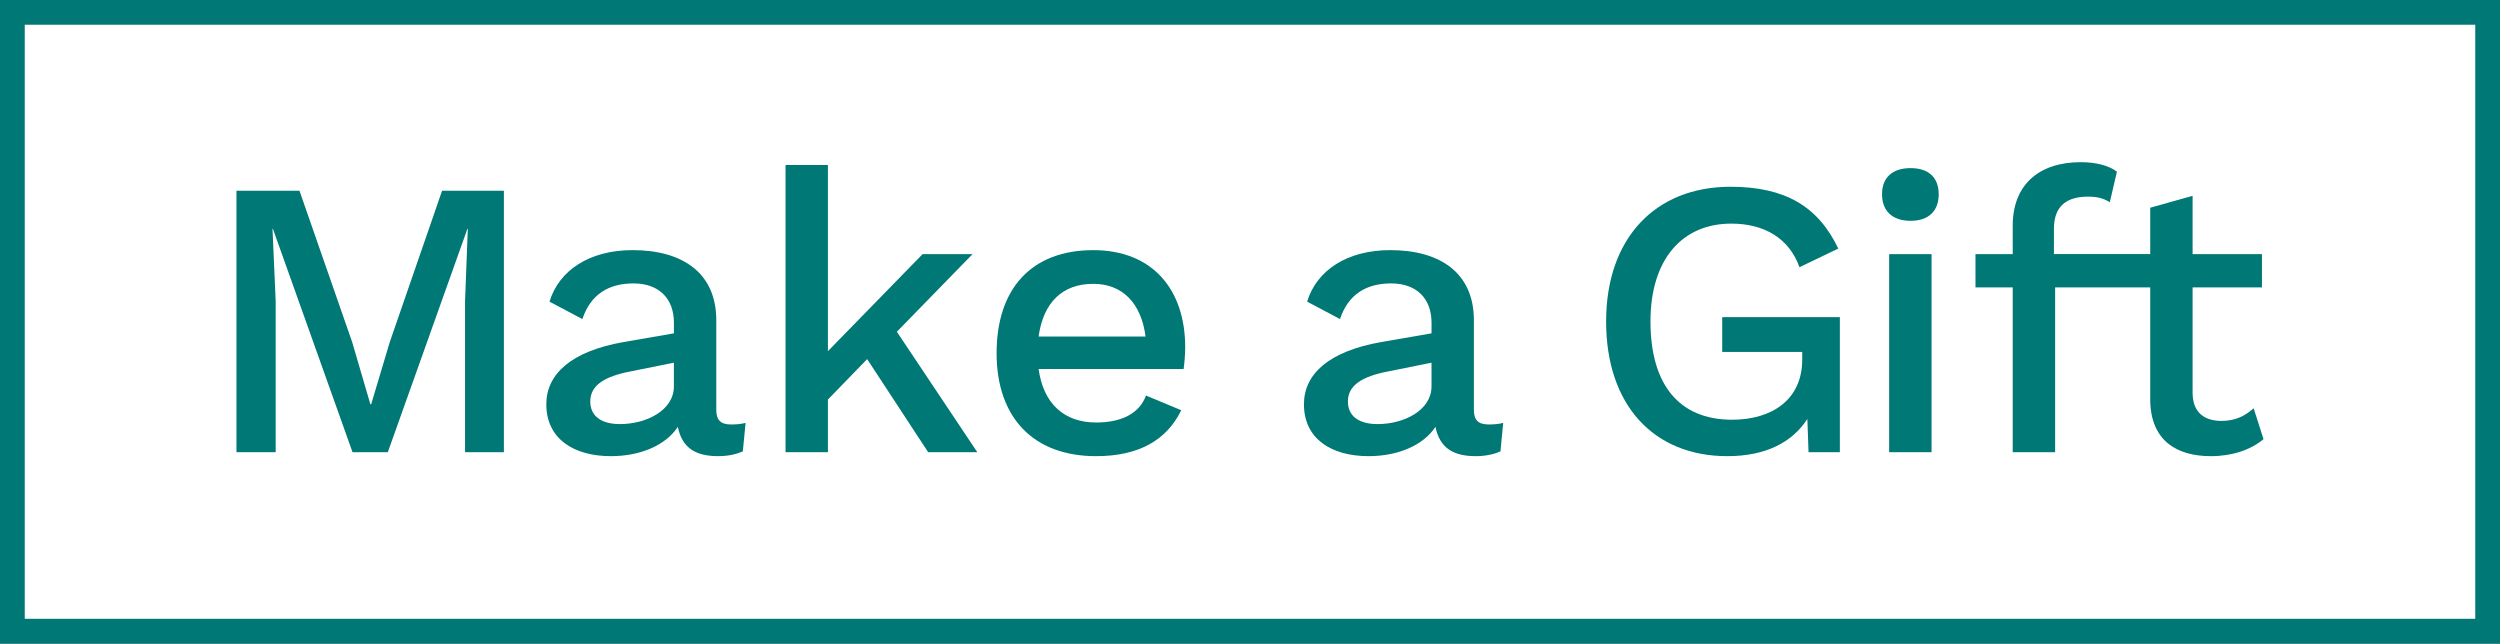
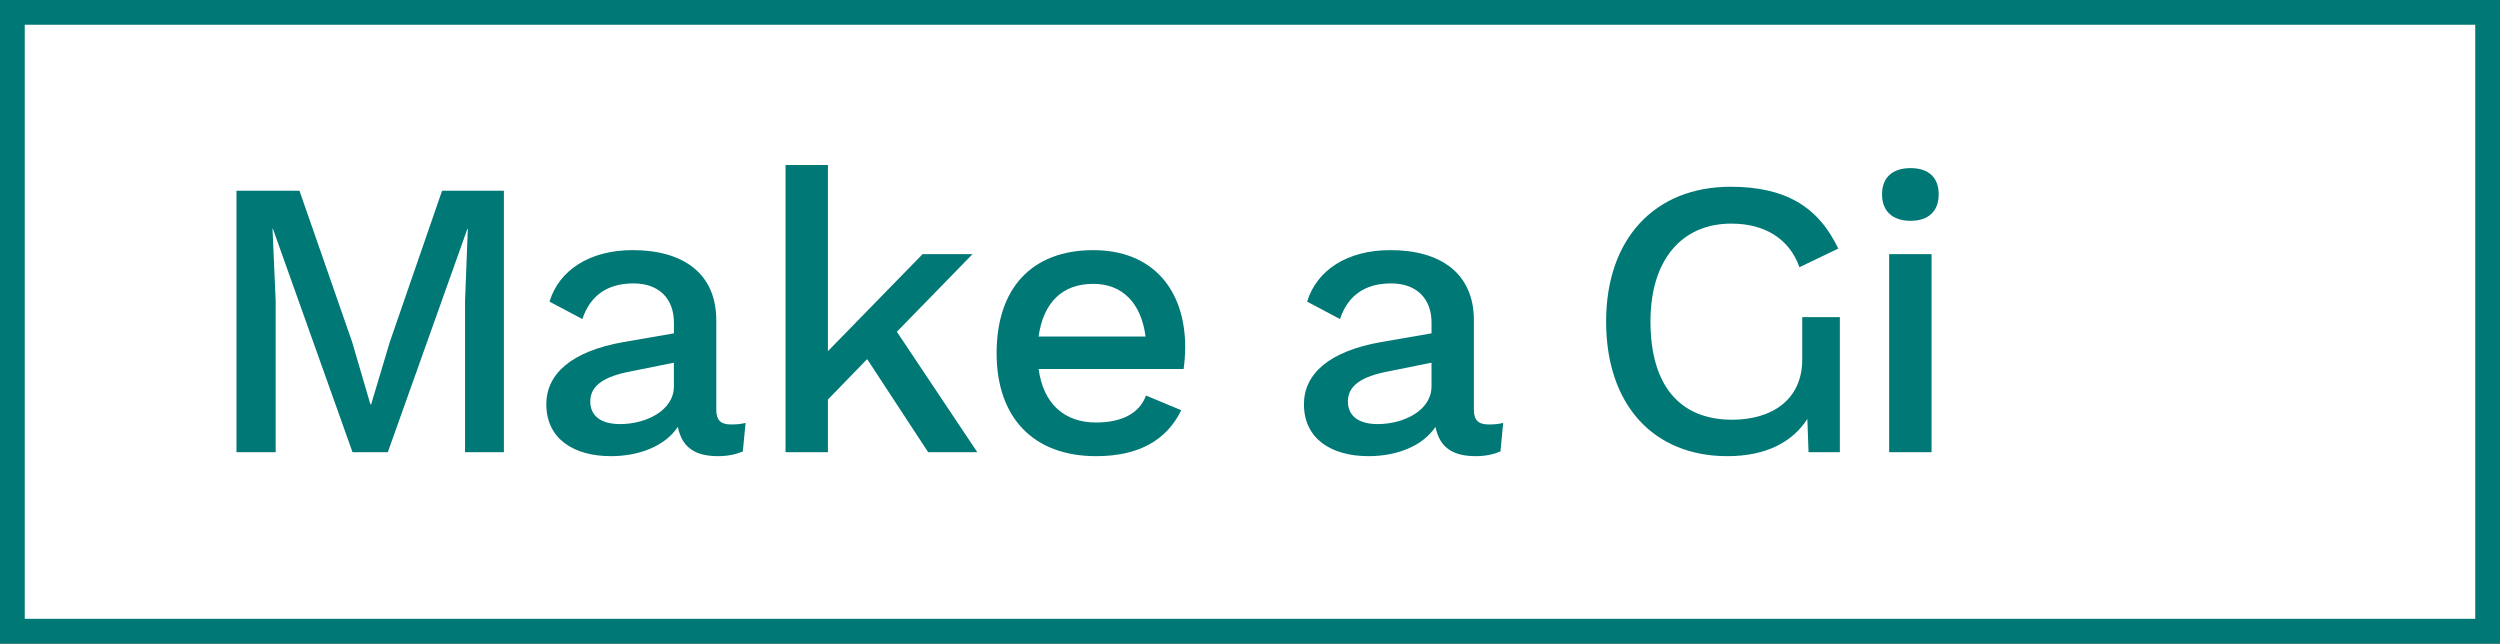
<svg xmlns="http://www.w3.org/2000/svg" version="1.1" x="0px" y="0px" width="101px" height="26px" viewBox="363.211 378.5 101 26" style="enable-background:new 363.211 378.5 101 26;" xml:space="preserve">
  <rect x="363.211" y="378.5" width="101" height="26" fill="#333333" stroke="none" />
  <style type="text/css">
	.st0{fill:#FFFFFF;}
	.st1{fill:#007875;}
	.st2{enable-background:new    ;}
	.st3{display:none;}
	.st4{display:inline;}
	.st5{display:inline;enable-background:new    ;}
</style>
  <g id="Layer_1">
    <g>
      <rect x="363.711" y="379" class="st0" width="100" height="25" />
      <path class="st1" d="M463.211,379.5v24h-99v-24H463.211 M464.211,378.5h-101v26h101V378.5L464.211,378.5z" />
    </g>
    <g class="st2">
      <path class="st1" d="M383.568,396.769h-1.569v-6.114l0.112-2.913h-0.016l-3.217,9.027    h-1.425l-3.217-9.027h-0.016l0.128,2.913v6.114h-1.584v-10.564h2.545l2.129,6.114    l0.736,2.514h0.032l0.752-2.514l2.113-6.114h2.497V396.769z" />
      <path class="st1" d="M393.333,395.585l-0.112,1.153c-0.256,0.111-0.592,0.191-0.993,0.191    c-0.88,0-1.457-0.305-1.632-1.184c-0.497,0.752-1.521,1.184-2.705,1.184    c-1.505,0-2.609-0.704-2.609-2.096c0-1.232,1.024-2.146,3.122-2.514l2.033-0.352    v-0.433c0-0.96-0.592-1.584-1.633-1.584c-0.992,0-1.729,0.432-2.065,1.44    l-1.328-0.704c0.384-1.265,1.616-2.081,3.361-2.081    c2,0,3.377,0.912,3.377,2.833v3.617c0,0.4,0.16,0.593,0.592,0.593    C392.949,395.649,393.157,395.633,393.333,395.585z M390.436,394.112v-0.96    l-1.745,0.352c-1.088,0.208-1.633,0.576-1.633,1.217    c0,0.592,0.448,0.912,1.201,0.912C389.332,395.633,390.436,395.073,390.436,394.112z" />
      <path class="st1" d="M398.244,393.008l-1.585,1.633v2.128h-1.712v-11.604h1.712v7.522    l3.826-3.921h2.017l-3.058,3.137l3.25,4.866h-1.985L398.244,393.008z" />
      <path class="st1" d="M411.029,393.408h-5.858c0.192,1.408,1.041,2.161,2.321,2.161    c1.057,0,1.761-0.385,2.017-1.089l1.424,0.593    c-0.576,1.185-1.681,1.856-3.441,1.856c-2.529,0-4.018-1.552-4.018-4.162    c0-2.608,1.409-4.161,3.906-4.161c2.401,0,3.713,1.601,3.713,3.921    C411.093,392.832,411.061,393.2,411.029,393.408z M405.17,392.096h4.322    c-0.176-1.345-0.928-2.129-2.113-2.129    C406.131,389.967,405.362,390.719,405.17,392.096z" />
      <path class="st1" d="M423.94,395.585l-0.111,1.153c-0.257,0.111-0.593,0.191-0.993,0.191    c-0.88,0-1.456-0.305-1.632-1.184c-0.497,0.752-1.521,1.184-2.705,1.184    c-1.505,0-2.609-0.704-2.609-2.096c0-1.232,1.024-2.146,3.122-2.514l2.033-0.352    v-0.433c0-0.96-0.593-1.584-1.633-1.584c-0.992,0-1.729,0.432-2.065,1.44    l-1.328-0.704c0.384-1.265,1.616-2.081,3.361-2.081    c2,0,3.376,0.912,3.376,2.833v3.617c0,0.4,0.16,0.593,0.593,0.593    C423.557,395.649,423.765,395.633,423.94,395.585z M421.044,394.112v-0.96    l-1.745,0.352c-1.088,0.208-1.633,0.576-1.633,1.217    c0,0.592,0.448,0.912,1.201,0.912C419.939,395.633,421.044,395.073,421.044,394.112z    " />
-       <path class="st1" d="M437.541,391.311v5.458h-1.265l-0.048-1.344    c-0.608,0.944-1.681,1.504-3.233,1.504c-2.961,0-4.897-2.048-4.897-5.442    c0-3.361,1.984-5.442,5.025-5.442c2.193,0,3.538,0.784,4.354,2.497l-1.568,0.753    c-0.416-1.169-1.425-1.761-2.753-1.761c-1.984,0-3.266,1.44-3.266,3.953    c0,2.529,1.137,3.97,3.298,3.97c1.601,0,2.833-0.801,2.833-2.433v-0.305    h-3.233v-1.408H437.541z" />
+       <path class="st1" d="M437.541,391.311v5.458h-1.265l-0.048-1.344    c-0.608,0.944-1.681,1.504-3.233,1.504c-2.961,0-4.897-2.048-4.897-5.442    c0-3.361,1.984-5.442,5.025-5.442c2.193,0,3.538,0.784,4.354,2.497l-1.568,0.753    c-0.416-1.169-1.425-1.761-2.753-1.761c-1.984,0-3.266,1.44-3.266,3.953    c0,2.529,1.137,3.97,3.298,3.97c1.601,0,2.833-0.801,2.833-2.433v-0.305    v-1.408H437.541z" />
      <path class="st1" d="M439.245,386.349c0-0.673,0.416-1.057,1.152-1.057    s1.137,0.384,1.137,1.057c0,0.672-0.4,1.072-1.137,1.072    S439.245,387.021,439.245,386.349z M441.246,396.769h-1.713v-8.002h1.713V396.769z" />
-       <path class="st1" d="M454.657,396.241c-0.512,0.432-1.265,0.688-2.129,0.688    c-1.376,0-2.433-0.624-2.448-2.273v-4.545h-3.842v6.658h-1.713v-6.658h-1.505    v-1.345h1.505v-1.152c0-1.617,1.024-2.562,2.753-2.562    c0.624,0,1.152,0.145,1.457,0.384l-0.288,1.233    c-0.257-0.16-0.513-0.225-0.881-0.225c-0.864,0-1.376,0.384-1.376,1.297v1.024    h3.89v-1.873l1.712-0.48v2.354h2.802v1.345h-2.802v4.257    c0,0.785,0.465,1.137,1.169,1.137c0.544,0,0.944-0.192,1.297-0.512    L454.657,396.241z" />
    </g>
  </g>
  <g id="Layer_1_copy" class="st3">
    <g class="st4">
      <rect x="363.211" y="378.5" class="st1" width="101" height="26" />
    </g>
    <g class="st5">
      <path class="st0" d="M383.568,396.769h-1.569v-6.114l0.112-2.913h-0.016l-3.217,9.027    h-1.425l-3.217-9.027h-0.016l0.128,2.913v6.114h-1.584v-10.564h2.545l2.129,6.114    l0.736,2.514h0.032l0.752-2.514l2.113-6.114h2.497V396.769z" />
-       <path class="st0" d="M393.333,395.585l-0.112,1.153c-0.256,0.111-0.592,0.191-0.993,0.191    c-0.88,0-1.457-0.305-1.632-1.184c-0.497,0.752-1.521,1.184-2.705,1.184    c-1.505,0-2.609-0.704-2.609-2.096c0-1.232,1.024-2.146,3.122-2.514l2.033-0.352    v-0.433c0-0.96-0.592-1.584-1.633-1.584c-0.992,0-1.729,0.432-2.065,1.44    l-1.328-0.704c0.384-1.265,1.616-2.081,3.361-2.081    c2,0,3.377,0.912,3.377,2.833v3.617c0,0.4,0.16,0.593,0.592,0.593    C392.949,395.649,393.157,395.633,393.333,395.585z M390.436,394.112v-0.96    l-1.745,0.352c-1.088,0.208-1.633,0.576-1.633,1.217    c0,0.592,0.448,0.912,1.201,0.912C389.332,395.633,390.436,395.073,390.436,394.112z" />
      <path class="st0" d="M398.244,393.008l-1.585,1.633v2.128h-1.712v-11.604h1.712v7.522    l3.826-3.921h2.017l-3.058,3.137l3.25,4.866h-1.985L398.244,393.008z" />
      <path class="st0" d="M411.029,393.408h-5.858c0.192,1.408,1.041,2.161,2.321,2.161    c1.057,0,1.761-0.385,2.017-1.089l1.424,0.593    c-0.576,1.185-1.681,1.856-3.441,1.856c-2.529,0-4.018-1.552-4.018-4.162    c0-2.608,1.409-4.161,3.906-4.161c2.401,0,3.713,1.601,3.713,3.921    C411.093,392.832,411.061,393.2,411.029,393.408z M405.17,392.096h4.322    c-0.176-1.345-0.928-2.129-2.113-2.129    C406.131,389.967,405.362,390.719,405.17,392.096z" />
      <path class="st0" d="M423.94,395.585l-0.111,1.153c-0.257,0.111-0.593,0.191-0.993,0.191    c-0.88,0-1.456-0.305-1.632-1.184c-0.497,0.752-1.521,1.184-2.705,1.184    c-1.505,0-2.609-0.704-2.609-2.096c0-1.232,1.024-2.146,3.122-2.514l2.033-0.352    v-0.433c0-0.96-0.593-1.584-1.633-1.584c-0.992,0-1.729,0.432-2.065,1.44    l-1.328-0.704c0.384-1.265,1.616-2.081,3.361-2.081    c2,0,3.376,0.912,3.376,2.833v3.617c0,0.4,0.16,0.593,0.593,0.593    C423.557,395.649,423.765,395.633,423.94,395.585z M421.044,394.112v-0.96    l-1.745,0.352c-1.088,0.208-1.633,0.576-1.633,1.217    c0,0.592,0.448,0.912,1.201,0.912C419.939,395.633,421.044,395.073,421.044,394.112z    " />
      <path class="st0" d="M437.541,391.311v5.458h-1.265l-0.048-1.344    c-0.608,0.944-1.681,1.504-3.233,1.504c-2.961,0-4.897-2.048-4.897-5.442    c0-3.361,1.984-5.442,5.025-5.442c2.193,0,3.538,0.784,4.354,2.497l-1.568,0.753    c-0.416-1.169-1.425-1.761-2.753-1.761c-1.984,0-3.266,1.44-3.266,3.953    c0,2.529,1.137,3.97,3.298,3.97c1.601,0,2.833-0.801,2.833-2.433v-0.305    h-3.233v-1.408H437.541z" />
-       <path class="st0" d="M439.245,386.349c0-0.673,0.416-1.057,1.152-1.057    s1.137,0.384,1.137,1.057c0,0.672-0.4,1.072-1.137,1.072    S439.245,387.021,439.245,386.349z M441.246,396.769h-1.713v-8.002h1.713V396.769z" />
      <path class="st0" d="M454.657,396.241c-0.512,0.432-1.265,0.688-2.129,0.688    c-1.376,0-2.433-0.624-2.448-2.273v-4.545h-3.842v6.658h-1.713v-6.658h-1.505    v-1.345h1.505v-1.152c0-1.617,1.024-2.562,2.753-2.562    c0.624,0,1.152,0.145,1.457,0.384l-0.288,1.233    c-0.257-0.16-0.513-0.225-0.881-0.225c-0.864,0-1.376,0.384-1.376,1.297v1.024    h3.89v-1.873l1.712-0.48v2.354h2.802v1.345h-2.802v4.257    c0,0.785,0.465,1.137,1.169,1.137c0.544,0,0.944-0.192,1.297-0.512    L454.657,396.241z" />
    </g>
  </g>
</svg>